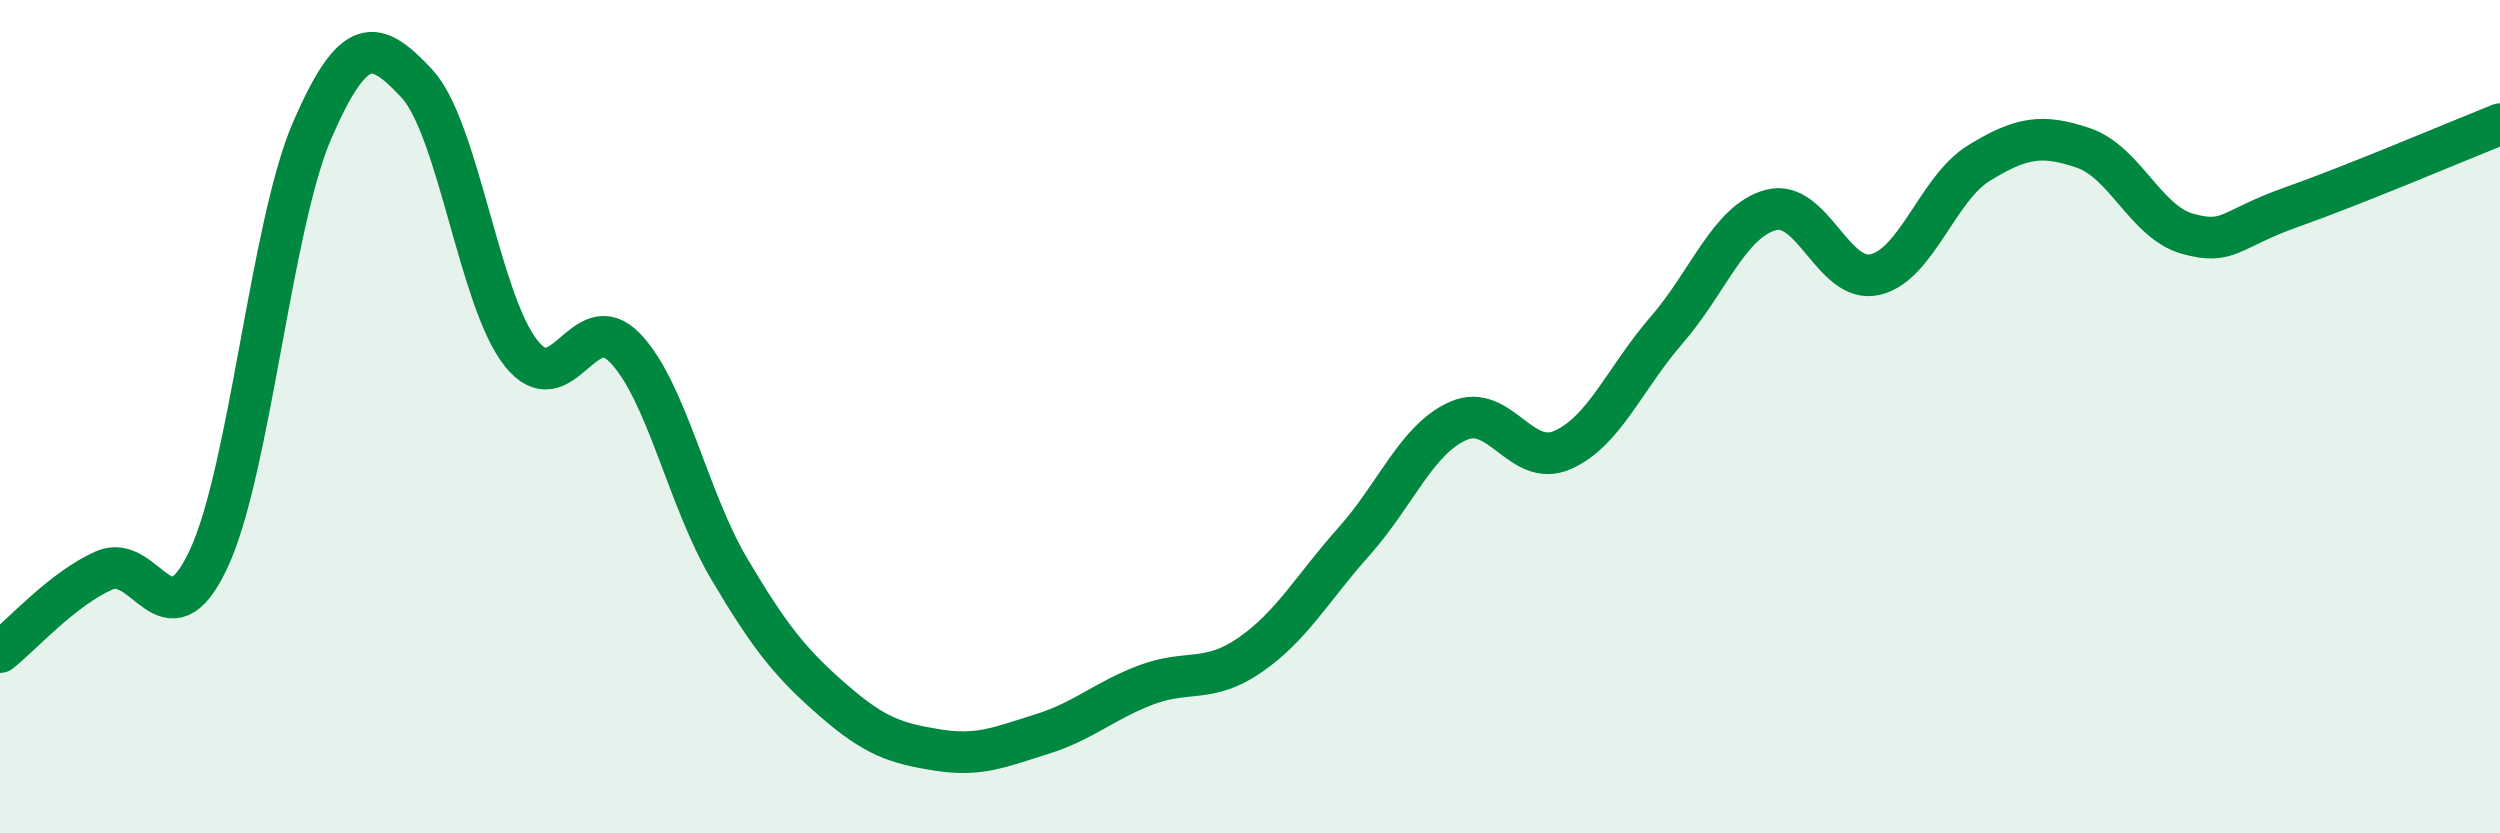
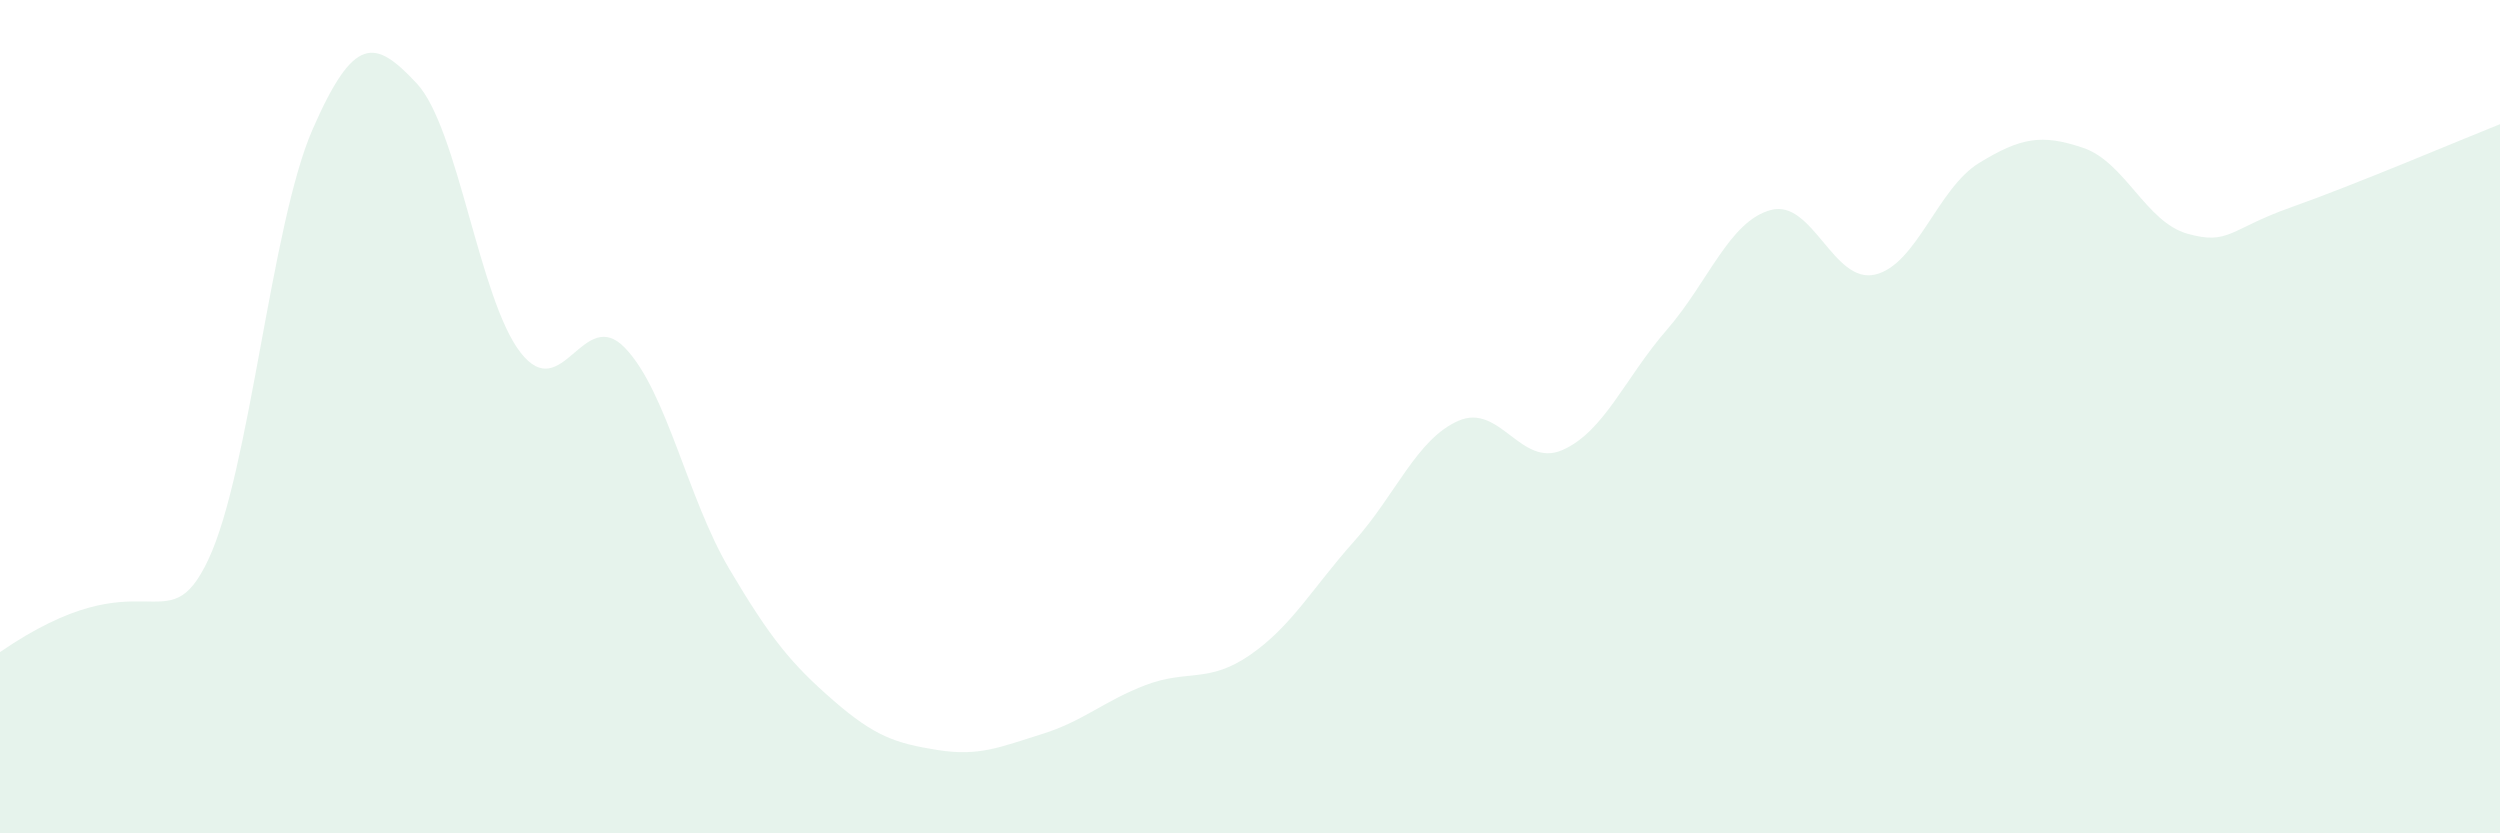
<svg xmlns="http://www.w3.org/2000/svg" width="60" height="20" viewBox="0 0 60 20">
-   <path d="M 0,15.65 C 0.5,15.26 1.5,14.13 2.5,13.69 C 3.5,13.25 4,15.55 5,13.43 C 6,11.31 6.5,5.4 7.5,3.11 C 8.5,0.82 9,0.93 10,2 C 11,3.07 11.5,7.2 12.5,8.47 C 13.5,9.74 14,7.31 15,8.35 C 16,9.39 16.5,11.96 17.5,13.65 C 18.5,15.34 19,15.94 20,16.81 C 21,17.68 21.5,17.84 22.5,18 C 23.5,18.16 24,17.93 25,17.62 C 26,17.31 26.5,16.82 27.5,16.44 C 28.5,16.06 29,16.41 30,15.72 C 31,15.03 31.5,14.11 32.5,12.99 C 33.5,11.87 34,10.54 35,10.1 C 36,9.66 36.5,11.24 37.5,10.8 C 38.5,10.36 39,9.07 40,7.92 C 41,6.77 41.5,5.31 42.5,5.04 C 43.5,4.77 44,6.82 45,6.59 C 46,6.36 46.5,4.52 47.5,3.91 C 48.5,3.3 49,3.21 50,3.55 C 51,3.89 51.5,5.33 52.5,5.61 C 53.5,5.89 53.5,5.5 55,4.97 C 56.5,4.44 59,3.38 60,2.98L60 20L0 20Z" fill="#008740" opacity="0.1" stroke-linecap="round" stroke-linejoin="round" />
-   <path d="M 0,15.65 C 0.5,15.26 1.5,14.13 2.5,13.69 C 3.5,13.25 4,15.55 5,13.43 C 6,11.31 6.5,5.4 7.5,3.11 C 8.5,0.82 9,0.93 10,2 C 11,3.07 11.5,7.2 12.5,8.47 C 13.5,9.74 14,7.31 15,8.35 C 16,9.39 16.5,11.96 17.5,13.65 C 18.5,15.34 19,15.94 20,16.81 C 21,17.68 21.5,17.84 22.5,18 C 23.5,18.16 24,17.93 25,17.62 C 26,17.31 26.5,16.82 27.5,16.44 C 28.5,16.06 29,16.41 30,15.72 C 31,15.03 31.5,14.11 32.5,12.99 C 33.5,11.87 34,10.54 35,10.1 C 36,9.66 36.5,11.24 37.5,10.8 C 38.5,10.36 39,9.07 40,7.92 C 41,6.77 41.5,5.31 42.5,5.04 C 43.5,4.77 44,6.82 45,6.59 C 46,6.36 46.5,4.52 47.5,3.91 C 48.5,3.3 49,3.21 50,3.55 C 51,3.89 51.5,5.33 52.5,5.61 C 53.5,5.89 53.5,5.5 55,4.97 C 56.5,4.44 59,3.38 60,2.98" stroke="#008740" stroke-width="1" fill="none" stroke-linecap="round" stroke-linejoin="round" />
+   <path d="M 0,15.65 C 3.5,13.25 4,15.55 5,13.43 C 6,11.31 6.5,5.4 7.5,3.11 C 8.5,0.82 9,0.93 10,2 C 11,3.07 11.5,7.2 12.5,8.47 C 13.5,9.74 14,7.31 15,8.35 C 16,9.39 16.5,11.96 17.5,13.65 C 18.5,15.34 19,15.94 20,16.81 C 21,17.68 21.5,17.84 22.5,18 C 23.5,18.16 24,17.93 25,17.62 C 26,17.31 26.5,16.82 27.5,16.44 C 28.5,16.06 29,16.41 30,15.72 C 31,15.03 31.5,14.11 32.5,12.99 C 33.5,11.87 34,10.54 35,10.1 C 36,9.66 36.5,11.24 37.5,10.8 C 38.5,10.36 39,9.07 40,7.92 C 41,6.77 41.5,5.31 42.5,5.04 C 43.5,4.77 44,6.82 45,6.59 C 46,6.36 46.5,4.52 47.5,3.91 C 48.5,3.3 49,3.21 50,3.55 C 51,3.89 51.5,5.33 52.5,5.61 C 53.5,5.89 53.5,5.5 55,4.97 C 56.5,4.44 59,3.38 60,2.98L60 20L0 20Z" fill="#008740" opacity="0.1" stroke-linecap="round" stroke-linejoin="round" />
</svg>